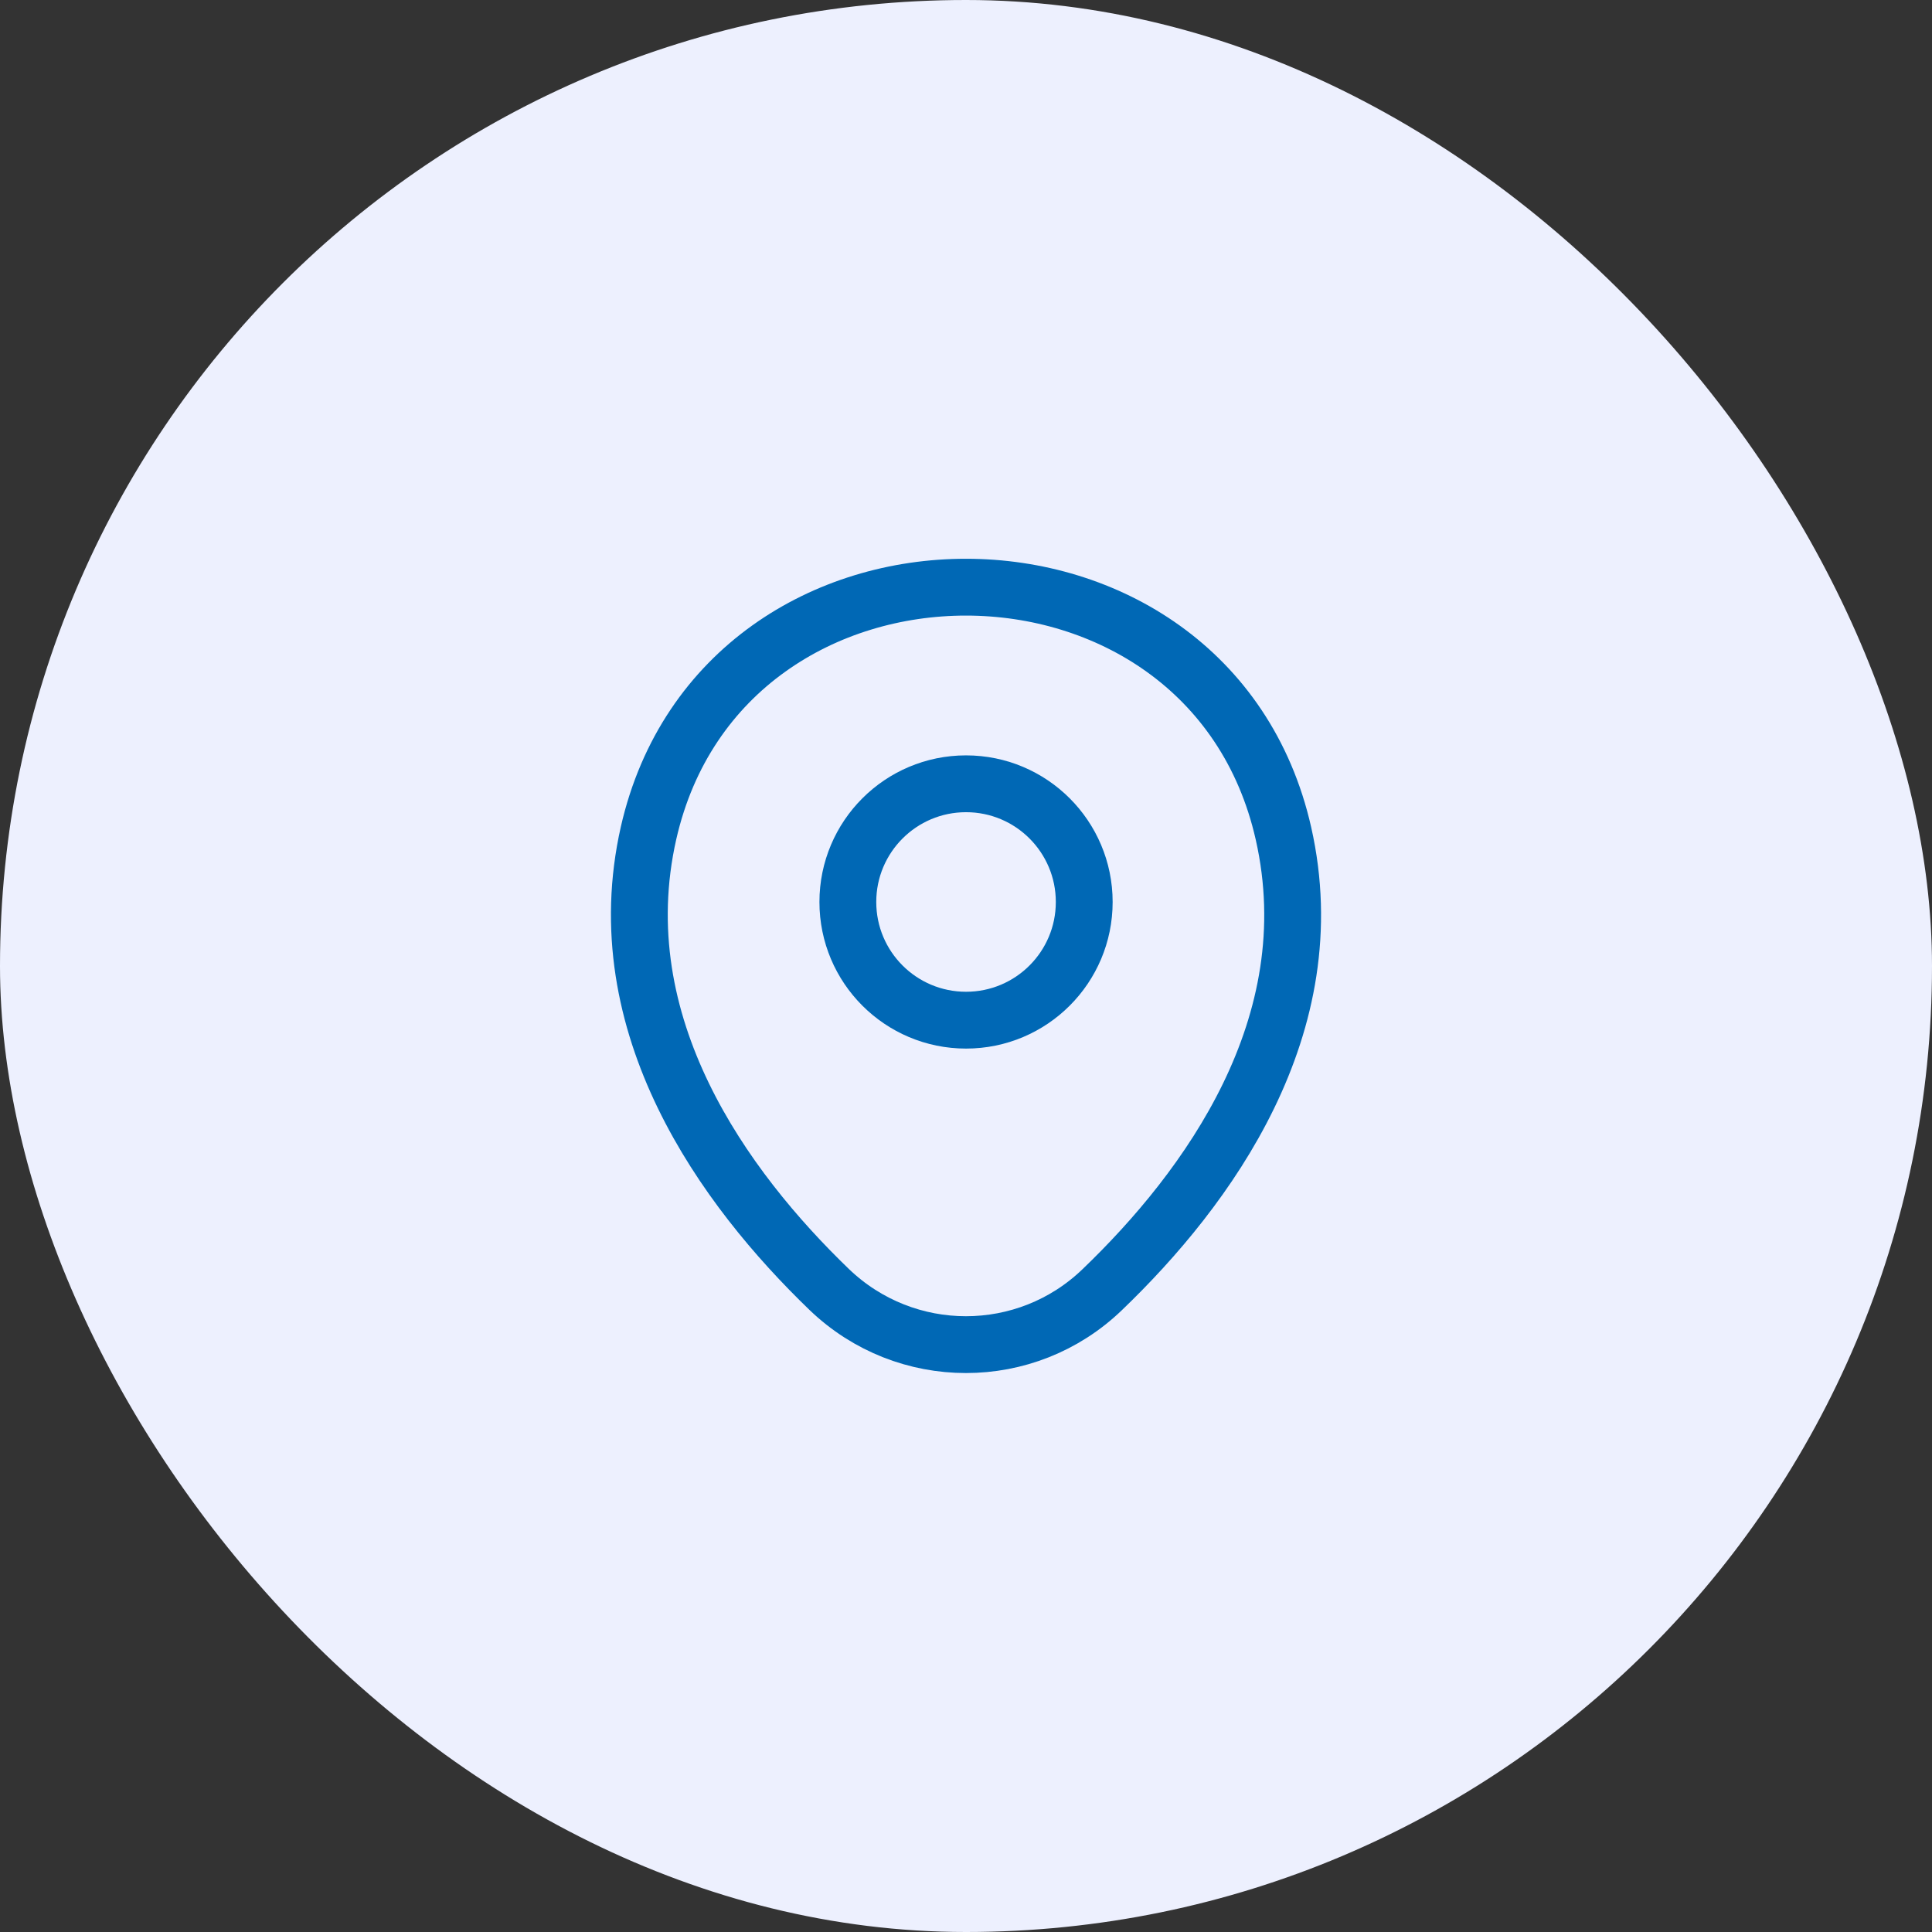
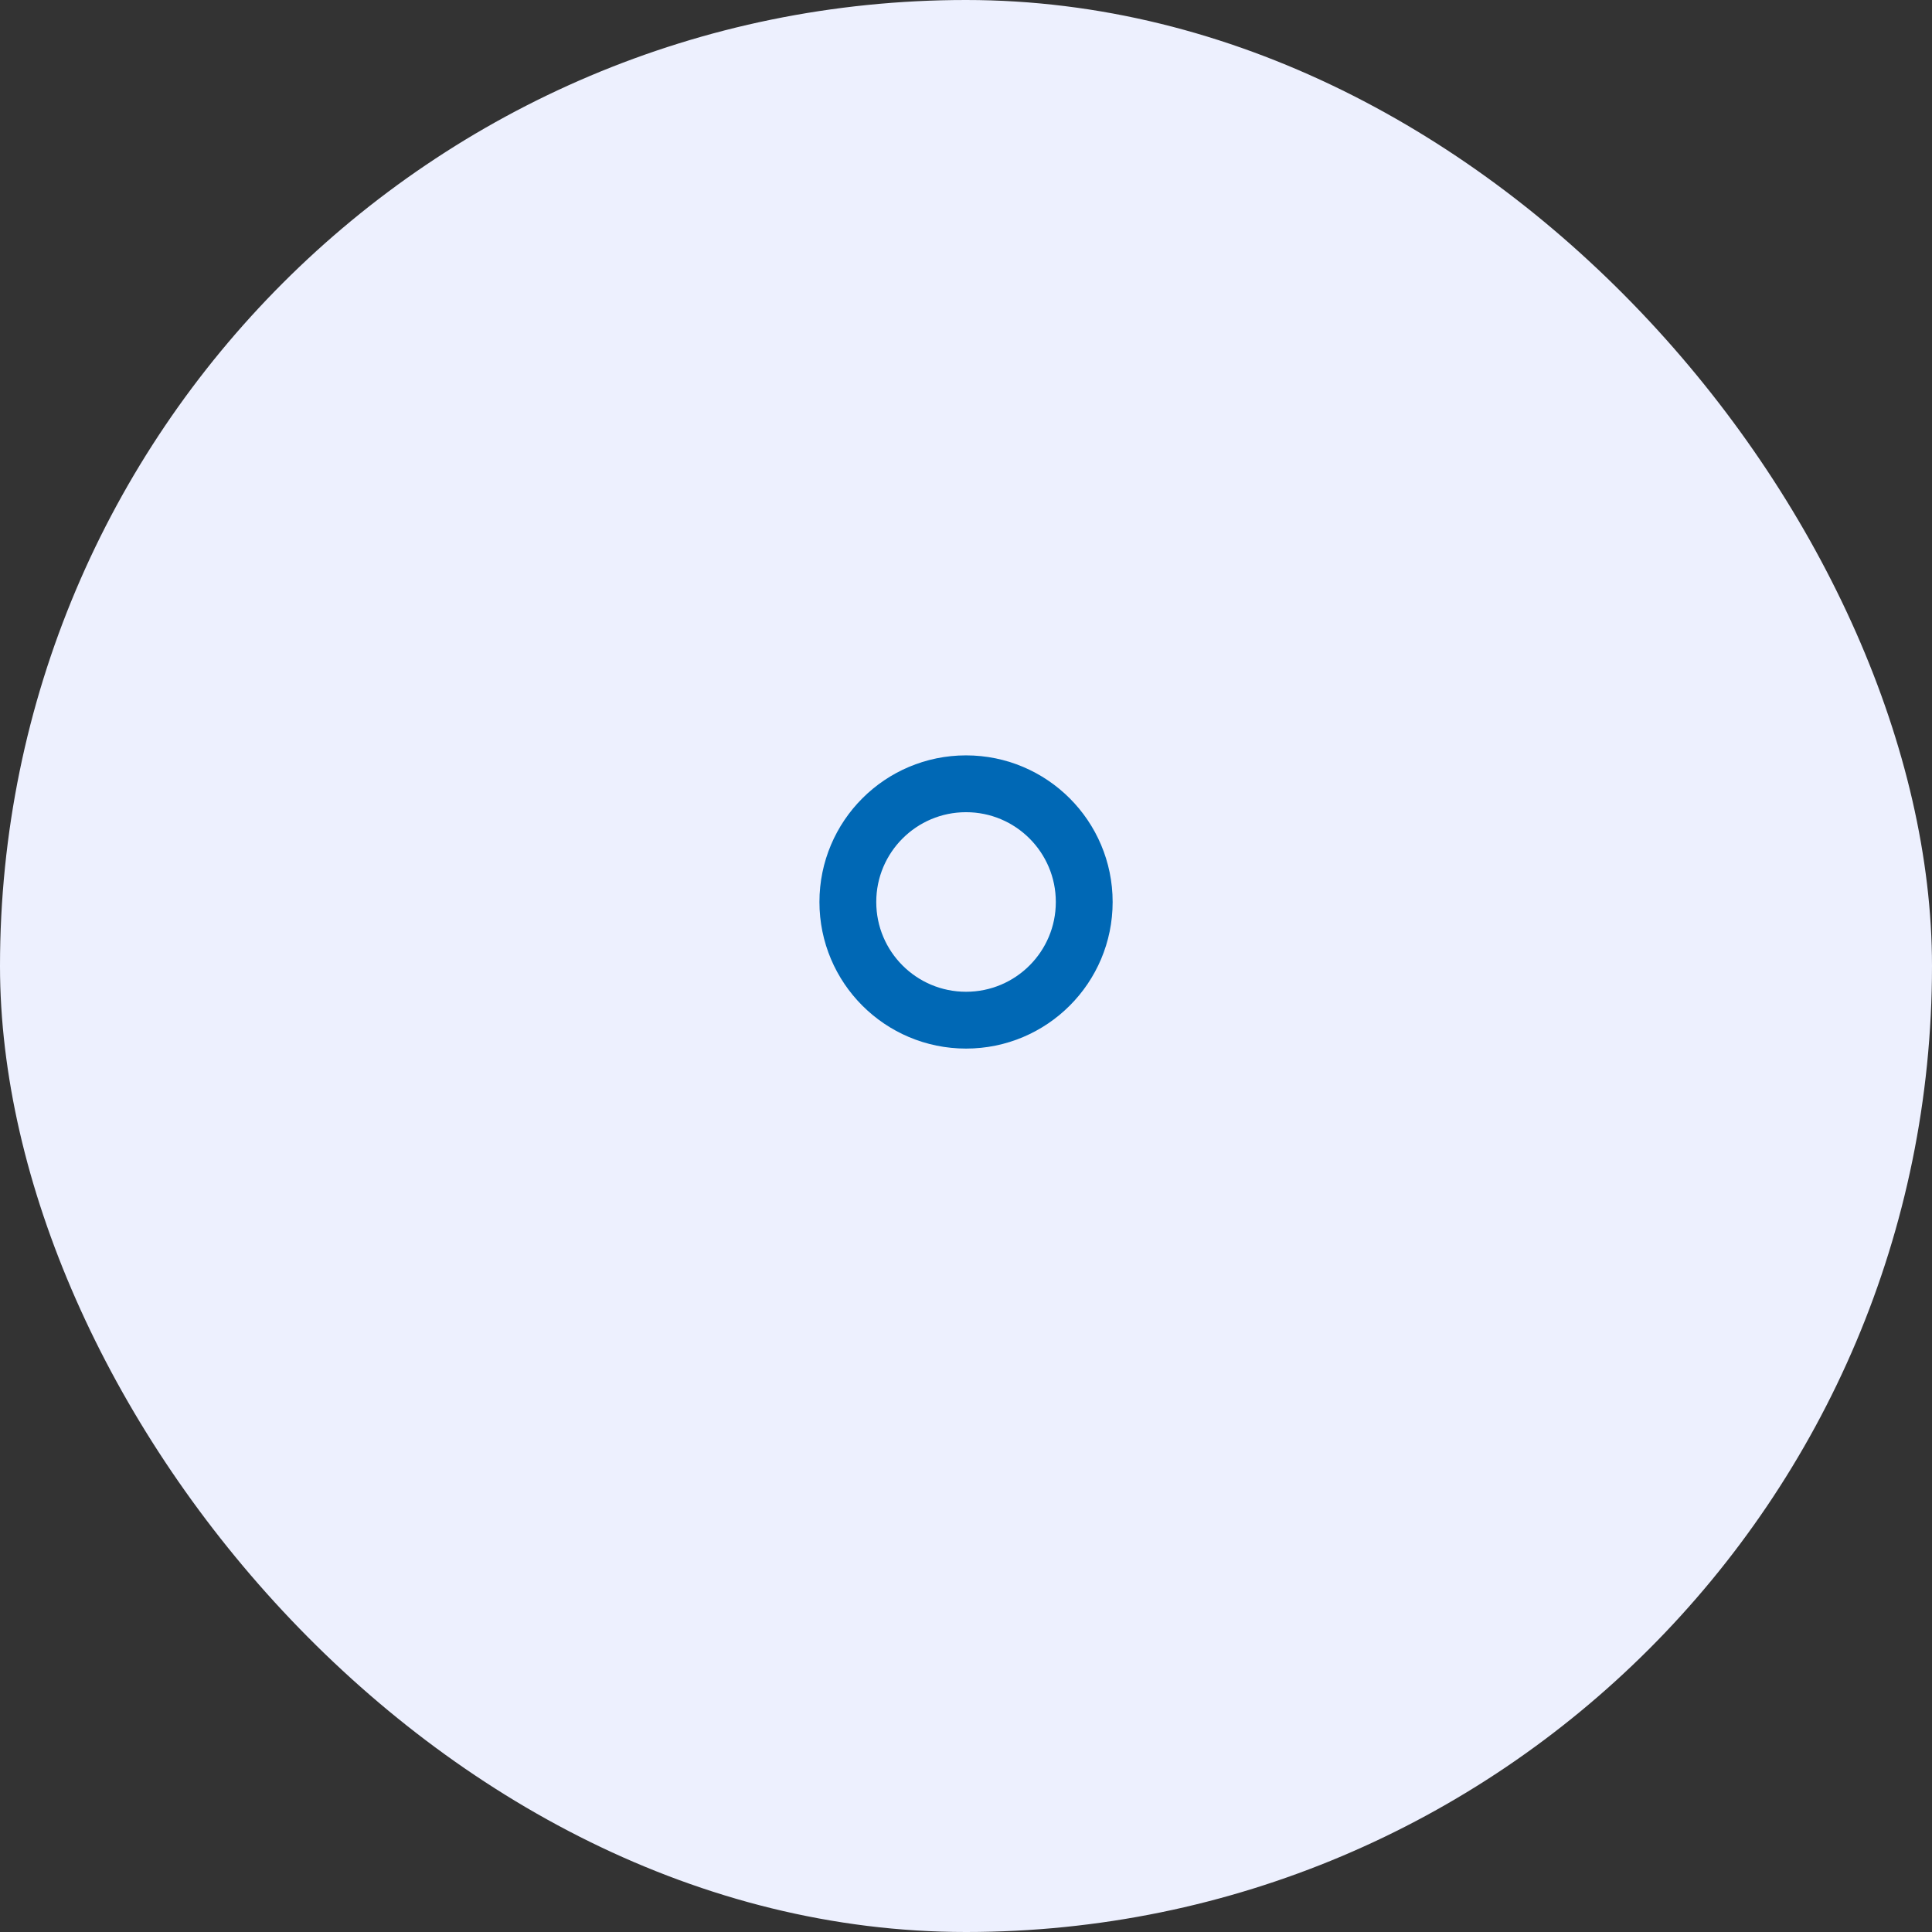
<svg xmlns="http://www.w3.org/2000/svg" width="51" height="51" viewBox="0 0 51 51" fill="none">
  <rect x="0" y="0" width="51" height="51" fill="#333333" stroke="none" />
  <rect width="51" height="51" rx="25.5" fill="#EDF0FE" />
-   <path d="M25.501 26.93C27.224 26.93 28.621 25.534 28.621 23.81C28.621 22.087 27.224 20.69 25.501 20.69C23.778 20.69 22.381 22.087 22.381 23.81C22.381 25.534 23.778 26.93 25.501 26.93Z" stroke="#0068B5" stroke-width="1.5" />
-   <path d="M17.12 21.99C19.09 13.33 31.92 13.34 33.88 22C35.03 27.08 31.87 31.38 29.1 34.04C27.09 35.98 23.91 35.98 21.89 34.04C19.13 31.38 15.97 27.07 17.12 21.99Z" stroke="#0068B5" stroke-width="1.5" />
+   <path d="M25.501 26.93C27.224 26.93 28.621 25.534 28.621 23.81C28.621 22.087 27.224 20.69 25.501 20.69C23.778 20.69 22.381 22.087 22.381 23.81C22.381 25.534 23.778 26.93 25.501 26.93" stroke="#0068B5" stroke-width="1.5" />
</svg>